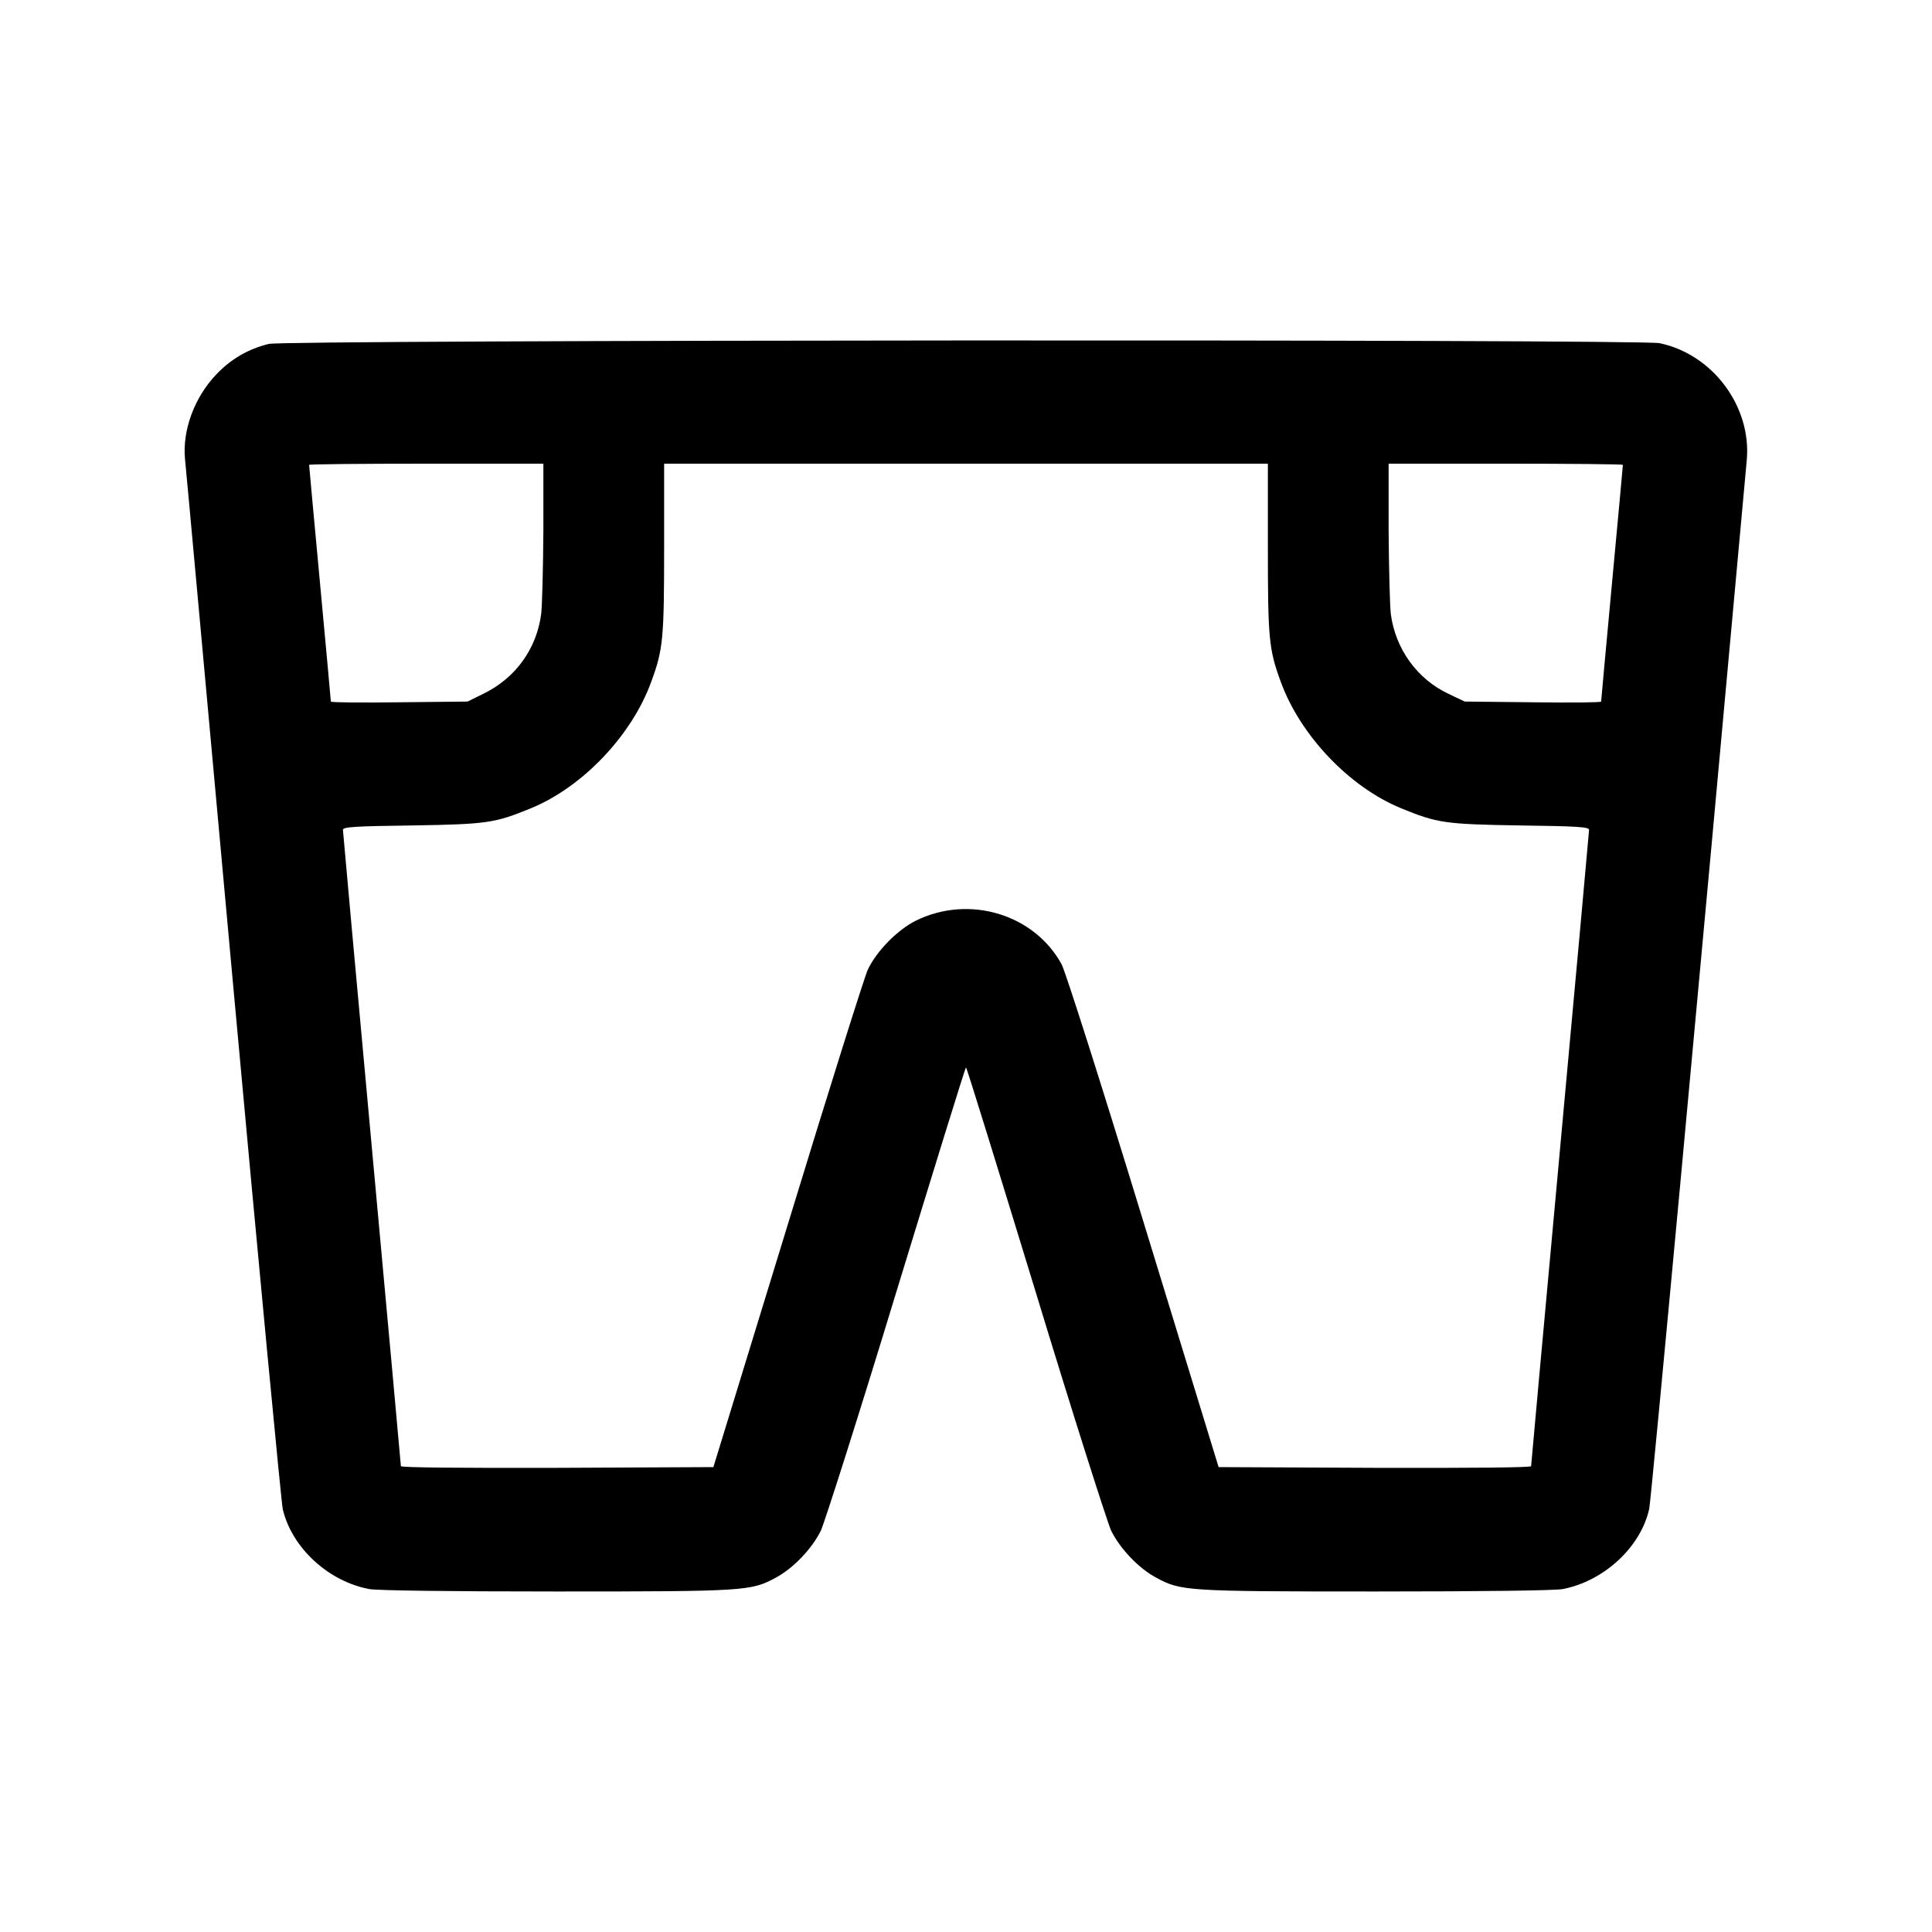
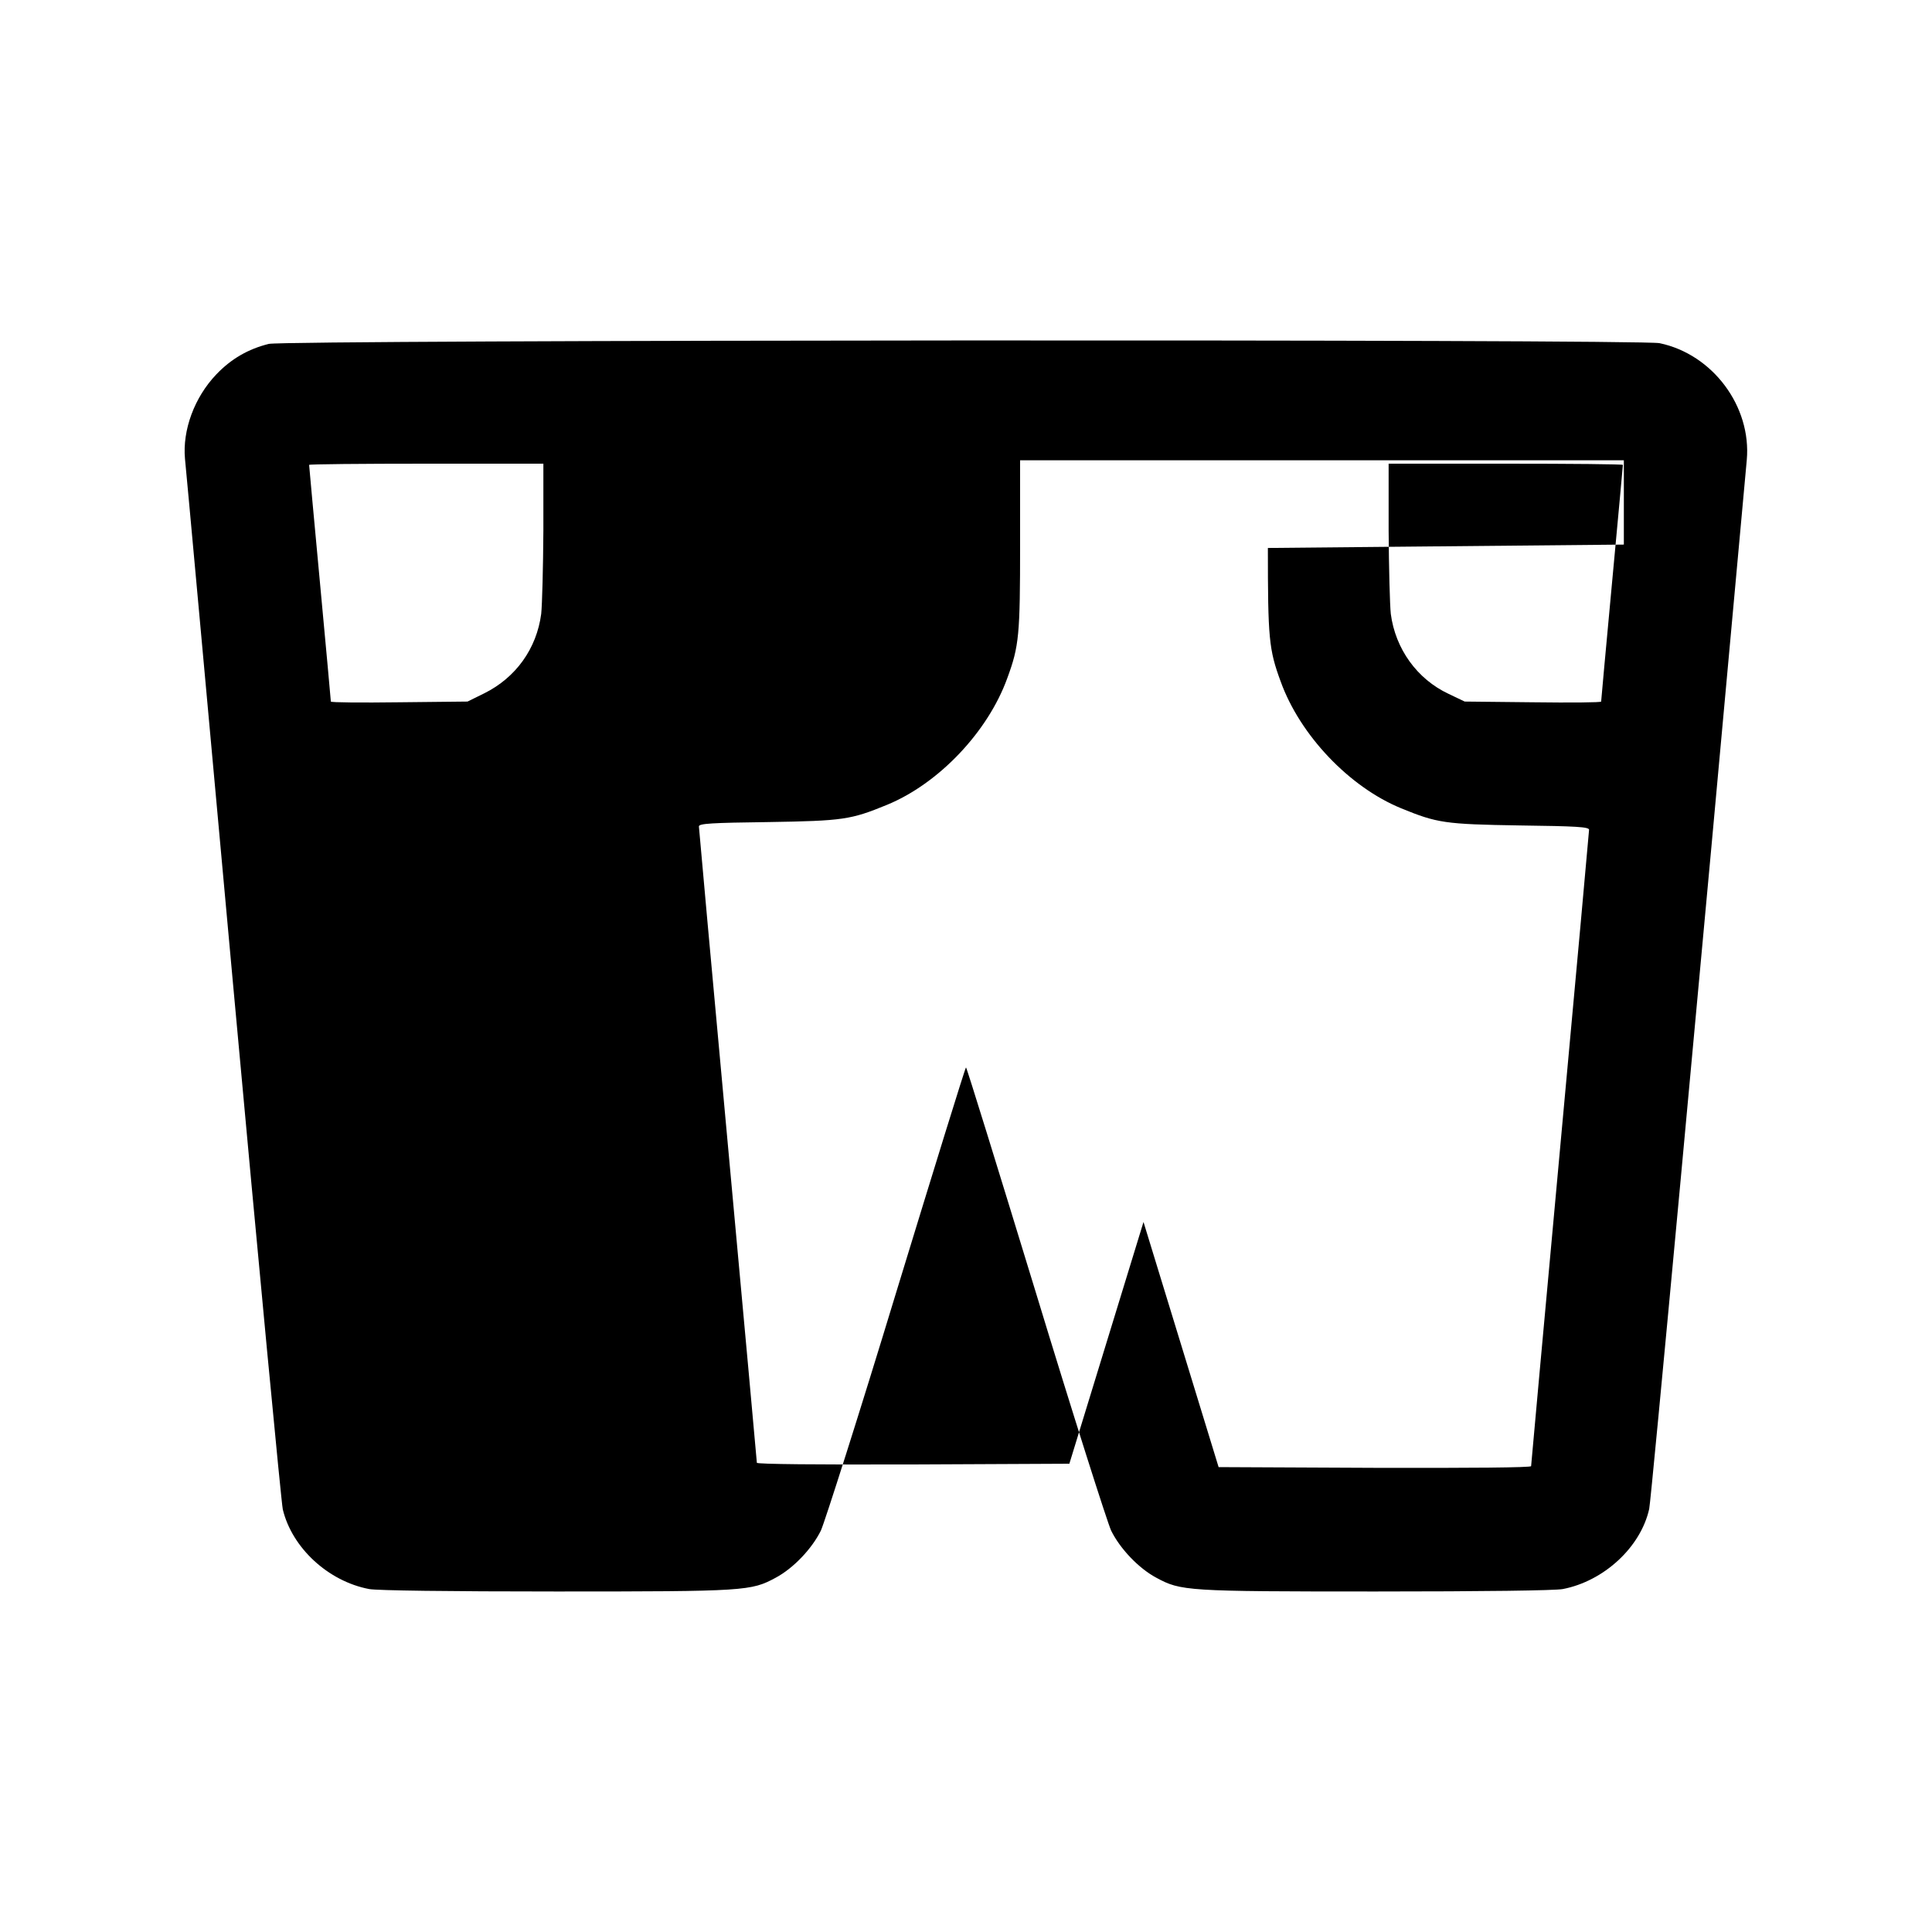
<svg xmlns="http://www.w3.org/2000/svg" version="1.0" width="800px" height="800px" viewBox="0 0 800 800" preserveAspectRatio="xMidYMid meet">
  <g transform="translate(0,800) scale(0.1,-0.1)" fill="#000000" stroke="none">
-     <path d="M1113 6576 c-85 -21 -156 -62 -217 -126 -91 -95 -141 -231 -130 -350 3 -25 92 -1003 199 -2175 107 -1172 200 -2150 206 -2175 38 -159 188 -298 358 -330 33 -6 325 -10 775 -10 786 0 806 2 908 57 73 39 150 120 187 195 16 35 158 480 313 990 156 510 285 928 288 928 3 0 132 -418 288 -928 155 -510 297 -955 313 -990 37 -75 114 -156 187 -195 102 -55 122 -57 908 -57 450 0 742 4 775 10 171 33 323 174 358 332 8 35 204 2145 404 4343 20 222 -141 438 -361 484 -81 17 -5688 14 -5759 -3z m1137 -773 c-1 -153 -5 -308 -9 -345 -19 -144 -105 -264 -236 -329 l-69 -34 -283 -3 c-156 -2 -283 -1 -283 3 0 3 -20 224 -45 491 -25 266 -45 487 -45 489 0 3 218 5 485 5 l485 0 0 -277z m3000 -72 c0 -374 4 -420 53 -553 80 -222 284 -437 499 -525 149 -61 180 -66 491 -71 235 -3 287 -6 287 -18 0 -7 -54 -601 -120 -1319 -66 -719 -120 -1311 -120 -1316 0 -6 -252 -8 -647 -7 l-647 3 -311 1015 c-181 592 -323 1036 -339 1067 -114 208 -383 289 -603 181 -77 -38 -164 -127 -200 -204 -14 -31 -164 -507 -332 -1058 l-307 -1001 -647 -3 c-395 -1 -647 1 -647 7 0 5 -54 597 -120 1316 -66 718 -120 1312 -120 1319 0 12 52 15 288 18 310 5 341 10 490 71 215 88 419 303 499 525 49 133 53 179 53 553 l0 349 1250 0 1250 0 0 -349z m1470 344 c0 -2 -20 -223 -45 -489 -25 -267 -45 -488 -45 -491 0 -4 -127 -5 -282 -3 l-283 3 -67 32 c-130 61 -220 186 -239 331 -4 37 -8 192 -9 345 l0 277 485 0 c267 0 485 -2 485 -5z" />
+     <path d="M1113 6576 c-85 -21 -156 -62 -217 -126 -91 -95 -141 -231 -130 -350 3 -25 92 -1003 199 -2175 107 -1172 200 -2150 206 -2175 38 -159 188 -298 358 -330 33 -6 325 -10 775 -10 786 0 806 2 908 57 73 39 150 120 187 195 16 35 158 480 313 990 156 510 285 928 288 928 3 0 132 -418 288 -928 155 -510 297 -955 313 -990 37 -75 114 -156 187 -195 102 -55 122 -57 908 -57 450 0 742 4 775 10 171 33 323 174 358 332 8 35 204 2145 404 4343 20 222 -141 438 -361 484 -81 17 -5688 14 -5759 -3z m1137 -773 c-1 -153 -5 -308 -9 -345 -19 -144 -105 -264 -236 -329 l-69 -34 -283 -3 c-156 -2 -283 -1 -283 3 0 3 -20 224 -45 491 -25 266 -45 487 -45 489 0 3 218 5 485 5 l485 0 0 -277z m3000 -72 c0 -374 4 -420 53 -553 80 -222 284 -437 499 -525 149 -61 180 -66 491 -71 235 -3 287 -6 287 -18 0 -7 -54 -601 -120 -1319 -66 -719 -120 -1311 -120 -1316 0 -6 -252 -8 -647 -7 l-647 3 -311 1015 l-307 -1001 -647 -3 c-395 -1 -647 1 -647 7 0 5 -54 597 -120 1316 -66 718 -120 1312 -120 1319 0 12 52 15 288 18 310 5 341 10 490 71 215 88 419 303 499 525 49 133 53 179 53 553 l0 349 1250 0 1250 0 0 -349z m1470 344 c0 -2 -20 -223 -45 -489 -25 -267 -45 -488 -45 -491 0 -4 -127 -5 -282 -3 l-283 3 -67 32 c-130 61 -220 186 -239 331 -4 37 -8 192 -9 345 l0 277 485 0 c267 0 485 -2 485 -5z" />
  </g>
</svg>